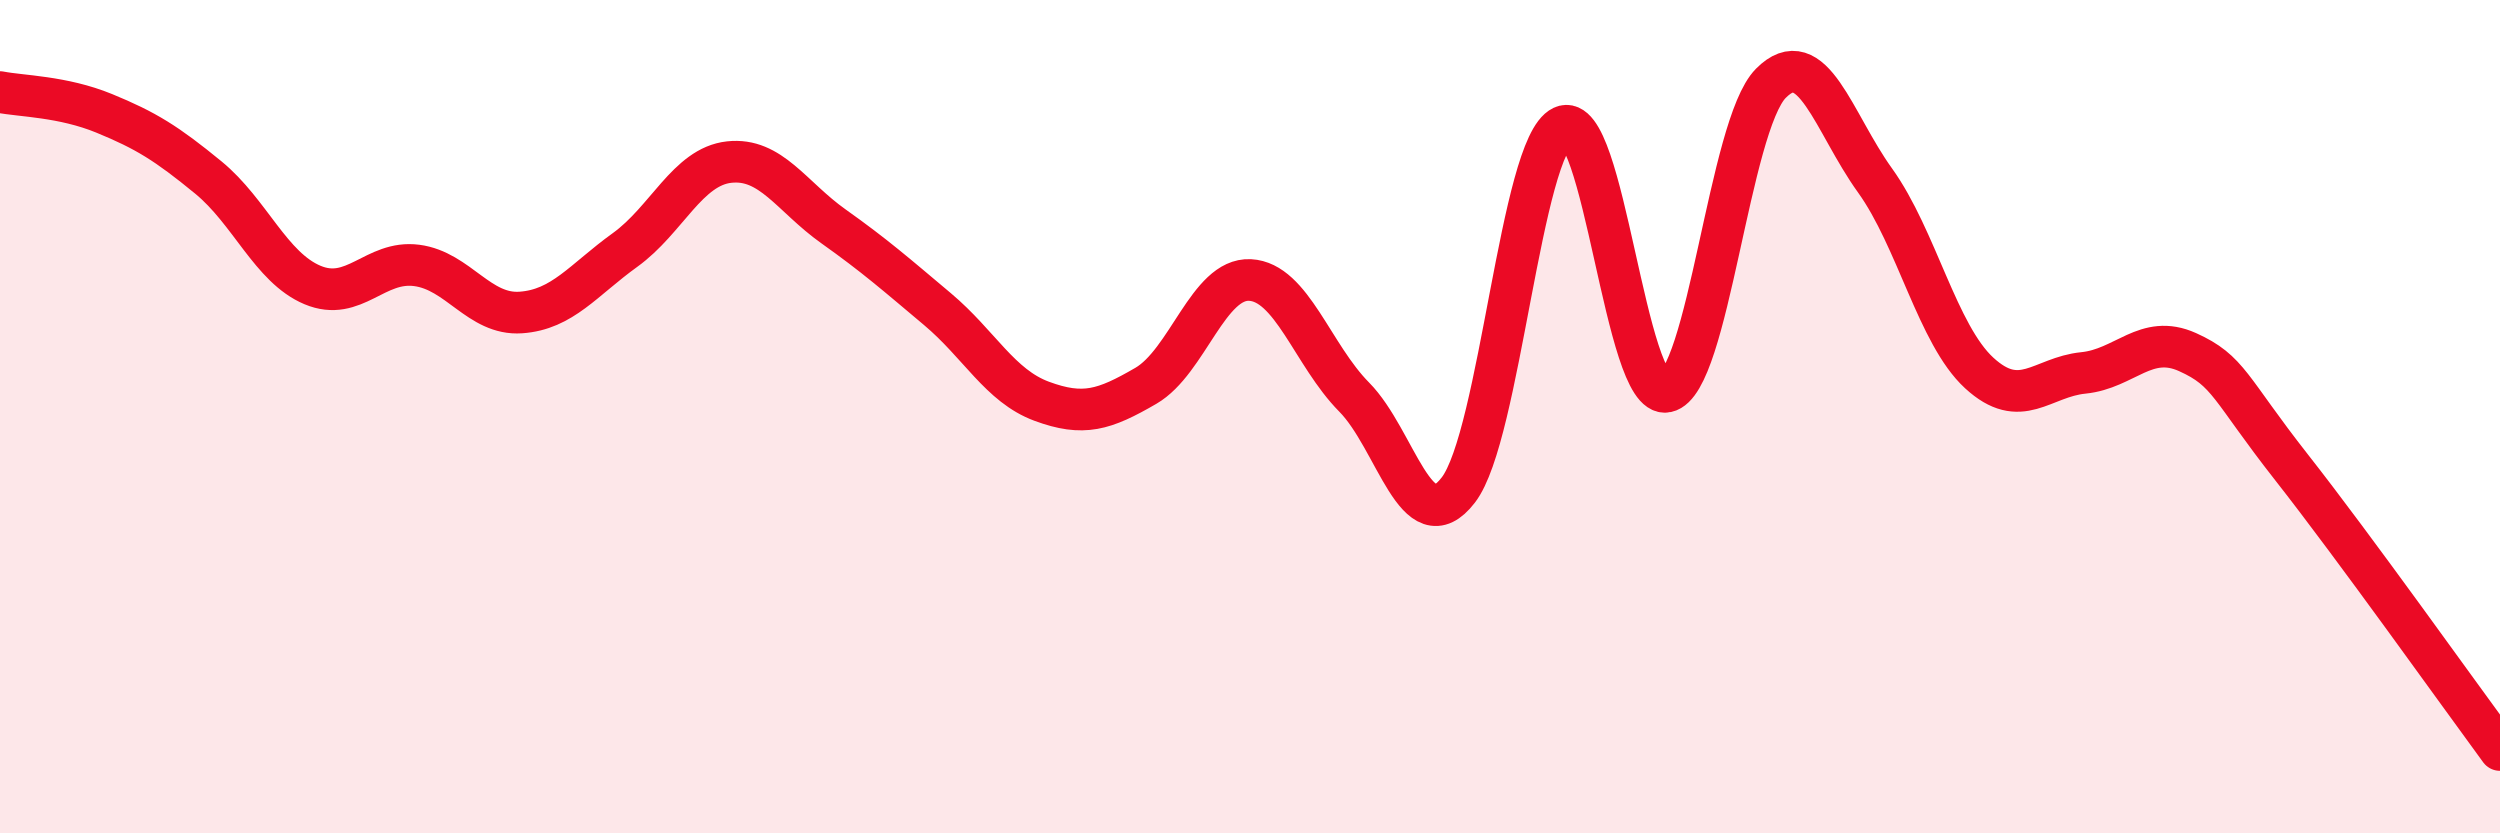
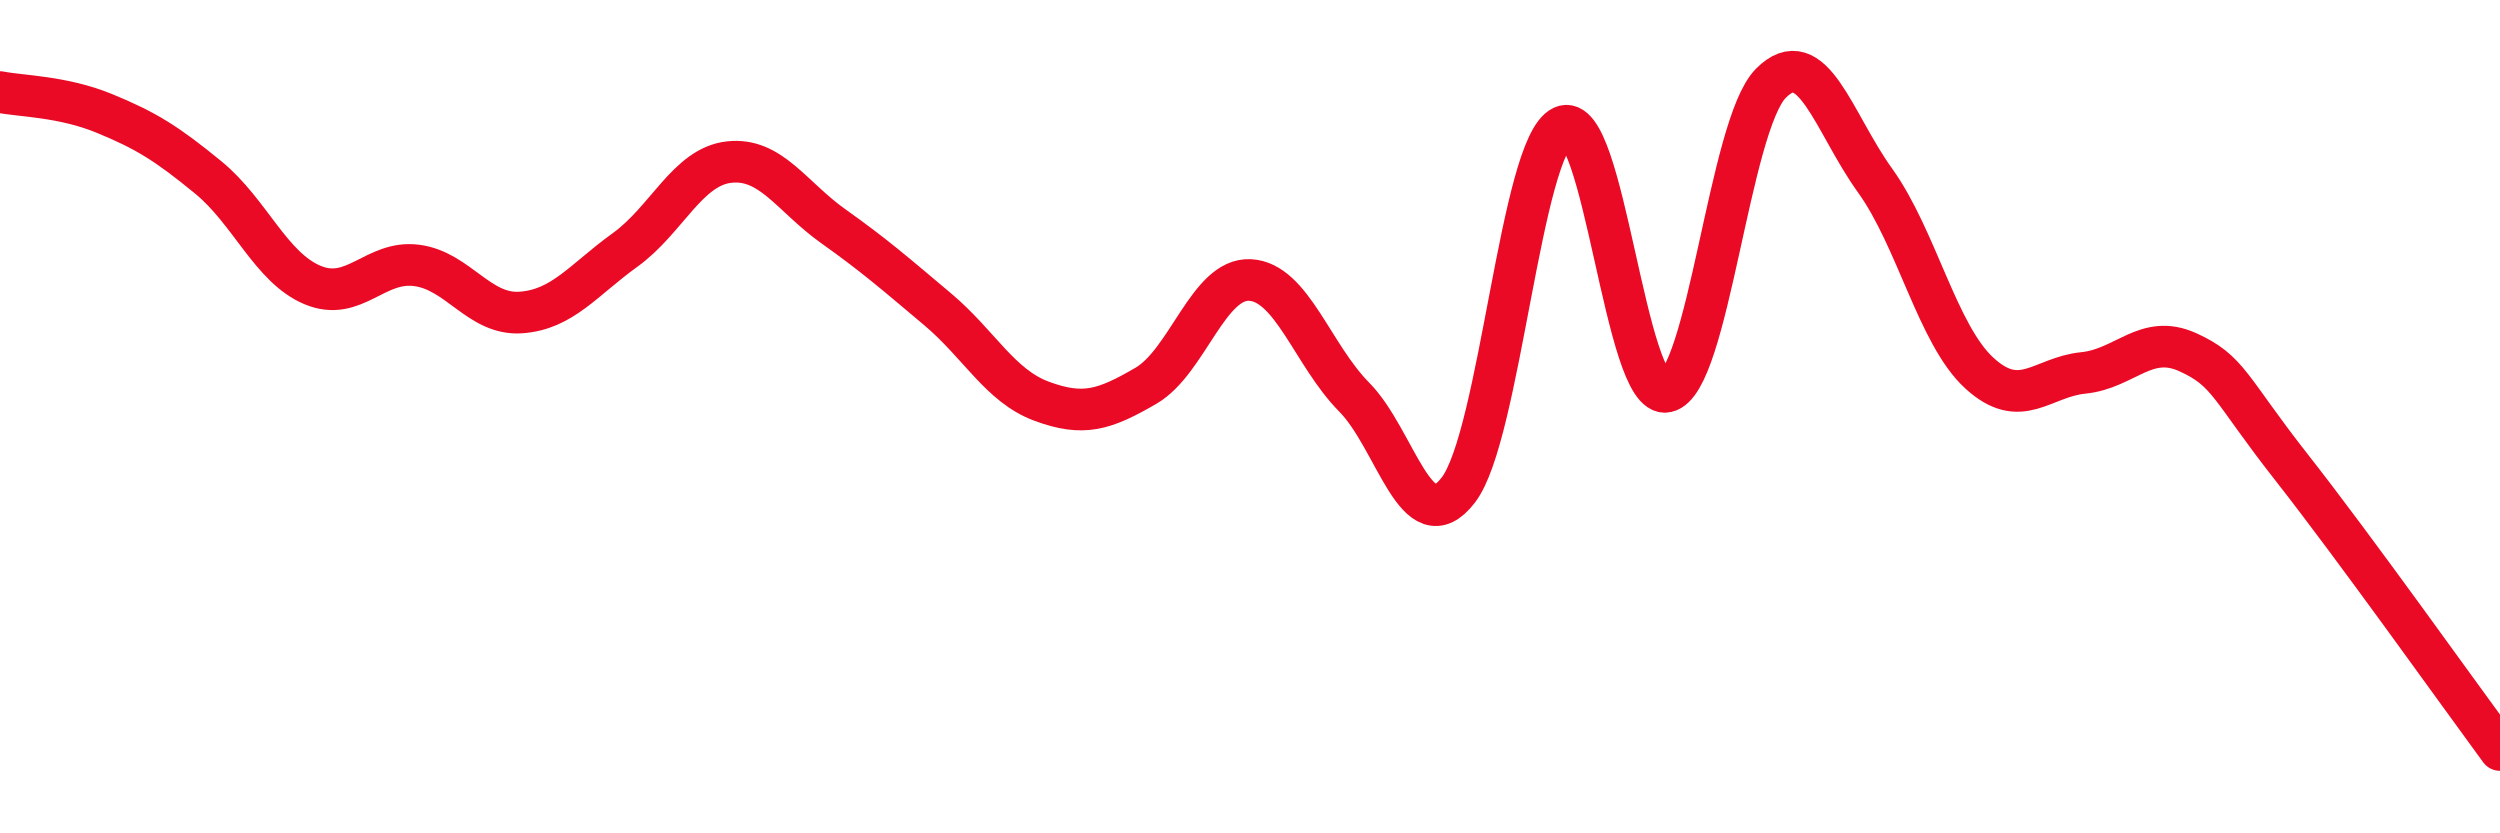
<svg xmlns="http://www.w3.org/2000/svg" width="60" height="20" viewBox="0 0 60 20">
-   <path d="M 0,2.21 C 0.5,2.31 1.5,2.31 2.5,2.72 C 3.5,3.13 4,3.44 5,4.26 C 6,5.08 6.5,6.42 7.5,6.84 C 8.5,7.26 9,6.24 10,6.37 C 11,6.5 11.5,7.57 12.5,7.5 C 13.5,7.43 14,6.72 15,6 C 16,5.28 16.5,4 17.5,3.89 C 18.5,3.78 19,4.72 20,5.43 C 21,6.14 21.5,6.58 22.5,7.42 C 23.5,8.26 24,9.26 25,9.63 C 26,10 26.5,9.84 27.5,9.26 C 28.5,8.68 29,6.67 30,6.72 C 31,6.77 31.5,8.52 32.5,9.53 C 33.5,10.54 34,13.06 35,11.76 C 36,10.46 36.5,3.51 37.5,3.04 C 38.5,2.57 39,9.61 40,9.4 C 41,9.19 41.5,3.01 42.5,2 C 43.5,0.99 44,2.94 45,4.33 C 46,5.72 46.5,8.03 47.5,8.95 C 48.5,9.87 49,9.05 50,8.95 C 51,8.85 51.5,8 52.5,8.45 C 53.5,8.9 53.5,9.31 55,11.22 C 56.5,13.13 59,16.64 60,18L60 20L0 20Z" fill="#EB0A25" opacity="0.1" stroke-linecap="round" stroke-linejoin="round" />
  <path d="M 0,2.21 C 0.5,2.31 1.5,2.31 2.5,2.72 C 3.5,3.13 4,3.44 5,4.26 C 6,5.08 6.5,6.42 7.5,6.84 C 8.5,7.26 9,6.24 10,6.37 C 11,6.5 11.5,7.57 12.5,7.5 C 13.5,7.43 14,6.72 15,6 C 16,5.28 16.5,4 17.5,3.89 C 18.5,3.78 19,4.72 20,5.43 C 21,6.14 21.5,6.58 22.5,7.42 C 23.5,8.26 24,9.26 25,9.63 C 26,10 26.5,9.84 27.5,9.26 C 28.5,8.68 29,6.67 30,6.72 C 31,6.77 31.5,8.52 32.5,9.53 C 33.5,10.54 34,13.06 35,11.76 C 36,10.46 36.5,3.51 37.5,3.04 C 38.5,2.57 39,9.61 40,9.4 C 41,9.19 41.5,3.01 42.5,2 C 43.5,0.99 44,2.94 45,4.33 C 46,5.72 46.5,8.03 47.5,8.95 C 48.5,9.87 49,9.05 50,8.95 C 51,8.85 51.5,8 52.5,8.45 C 53.5,8.9 53.5,9.31 55,11.22 C 56.5,13.13 59,16.64 60,18" stroke="#EB0A25" stroke-width="1" fill="none" stroke-linecap="round" stroke-linejoin="round" />
</svg>